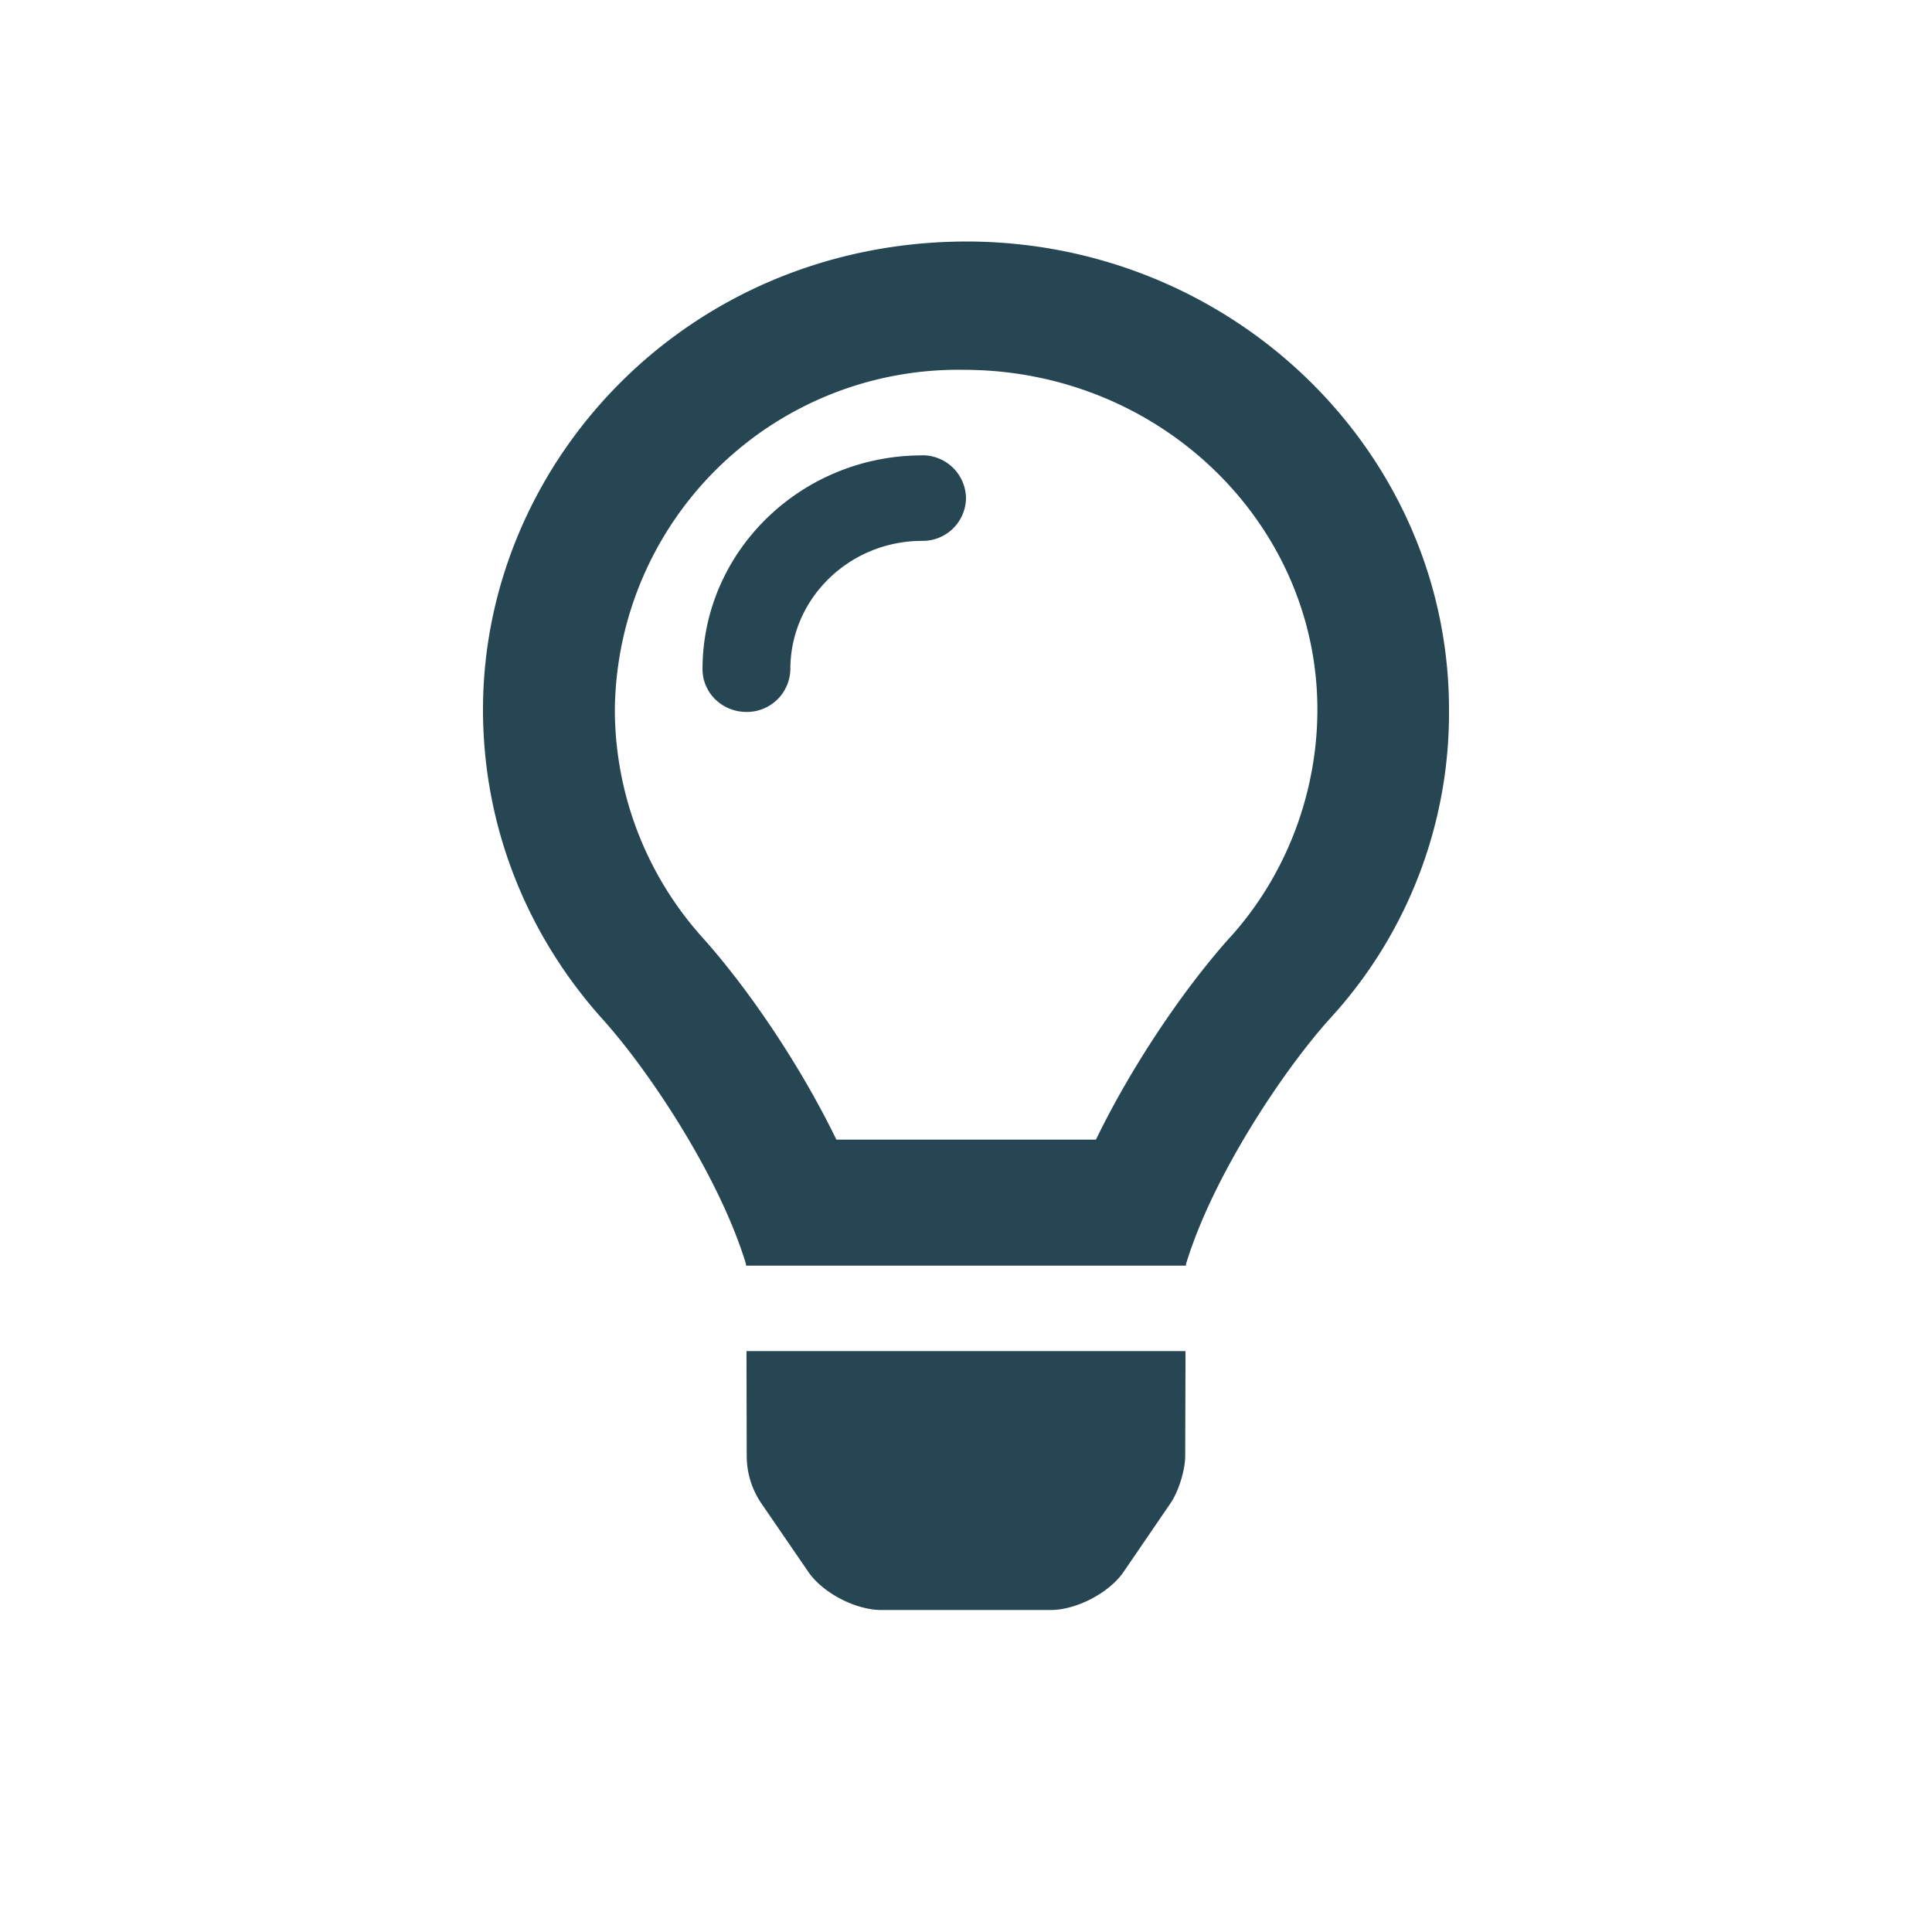
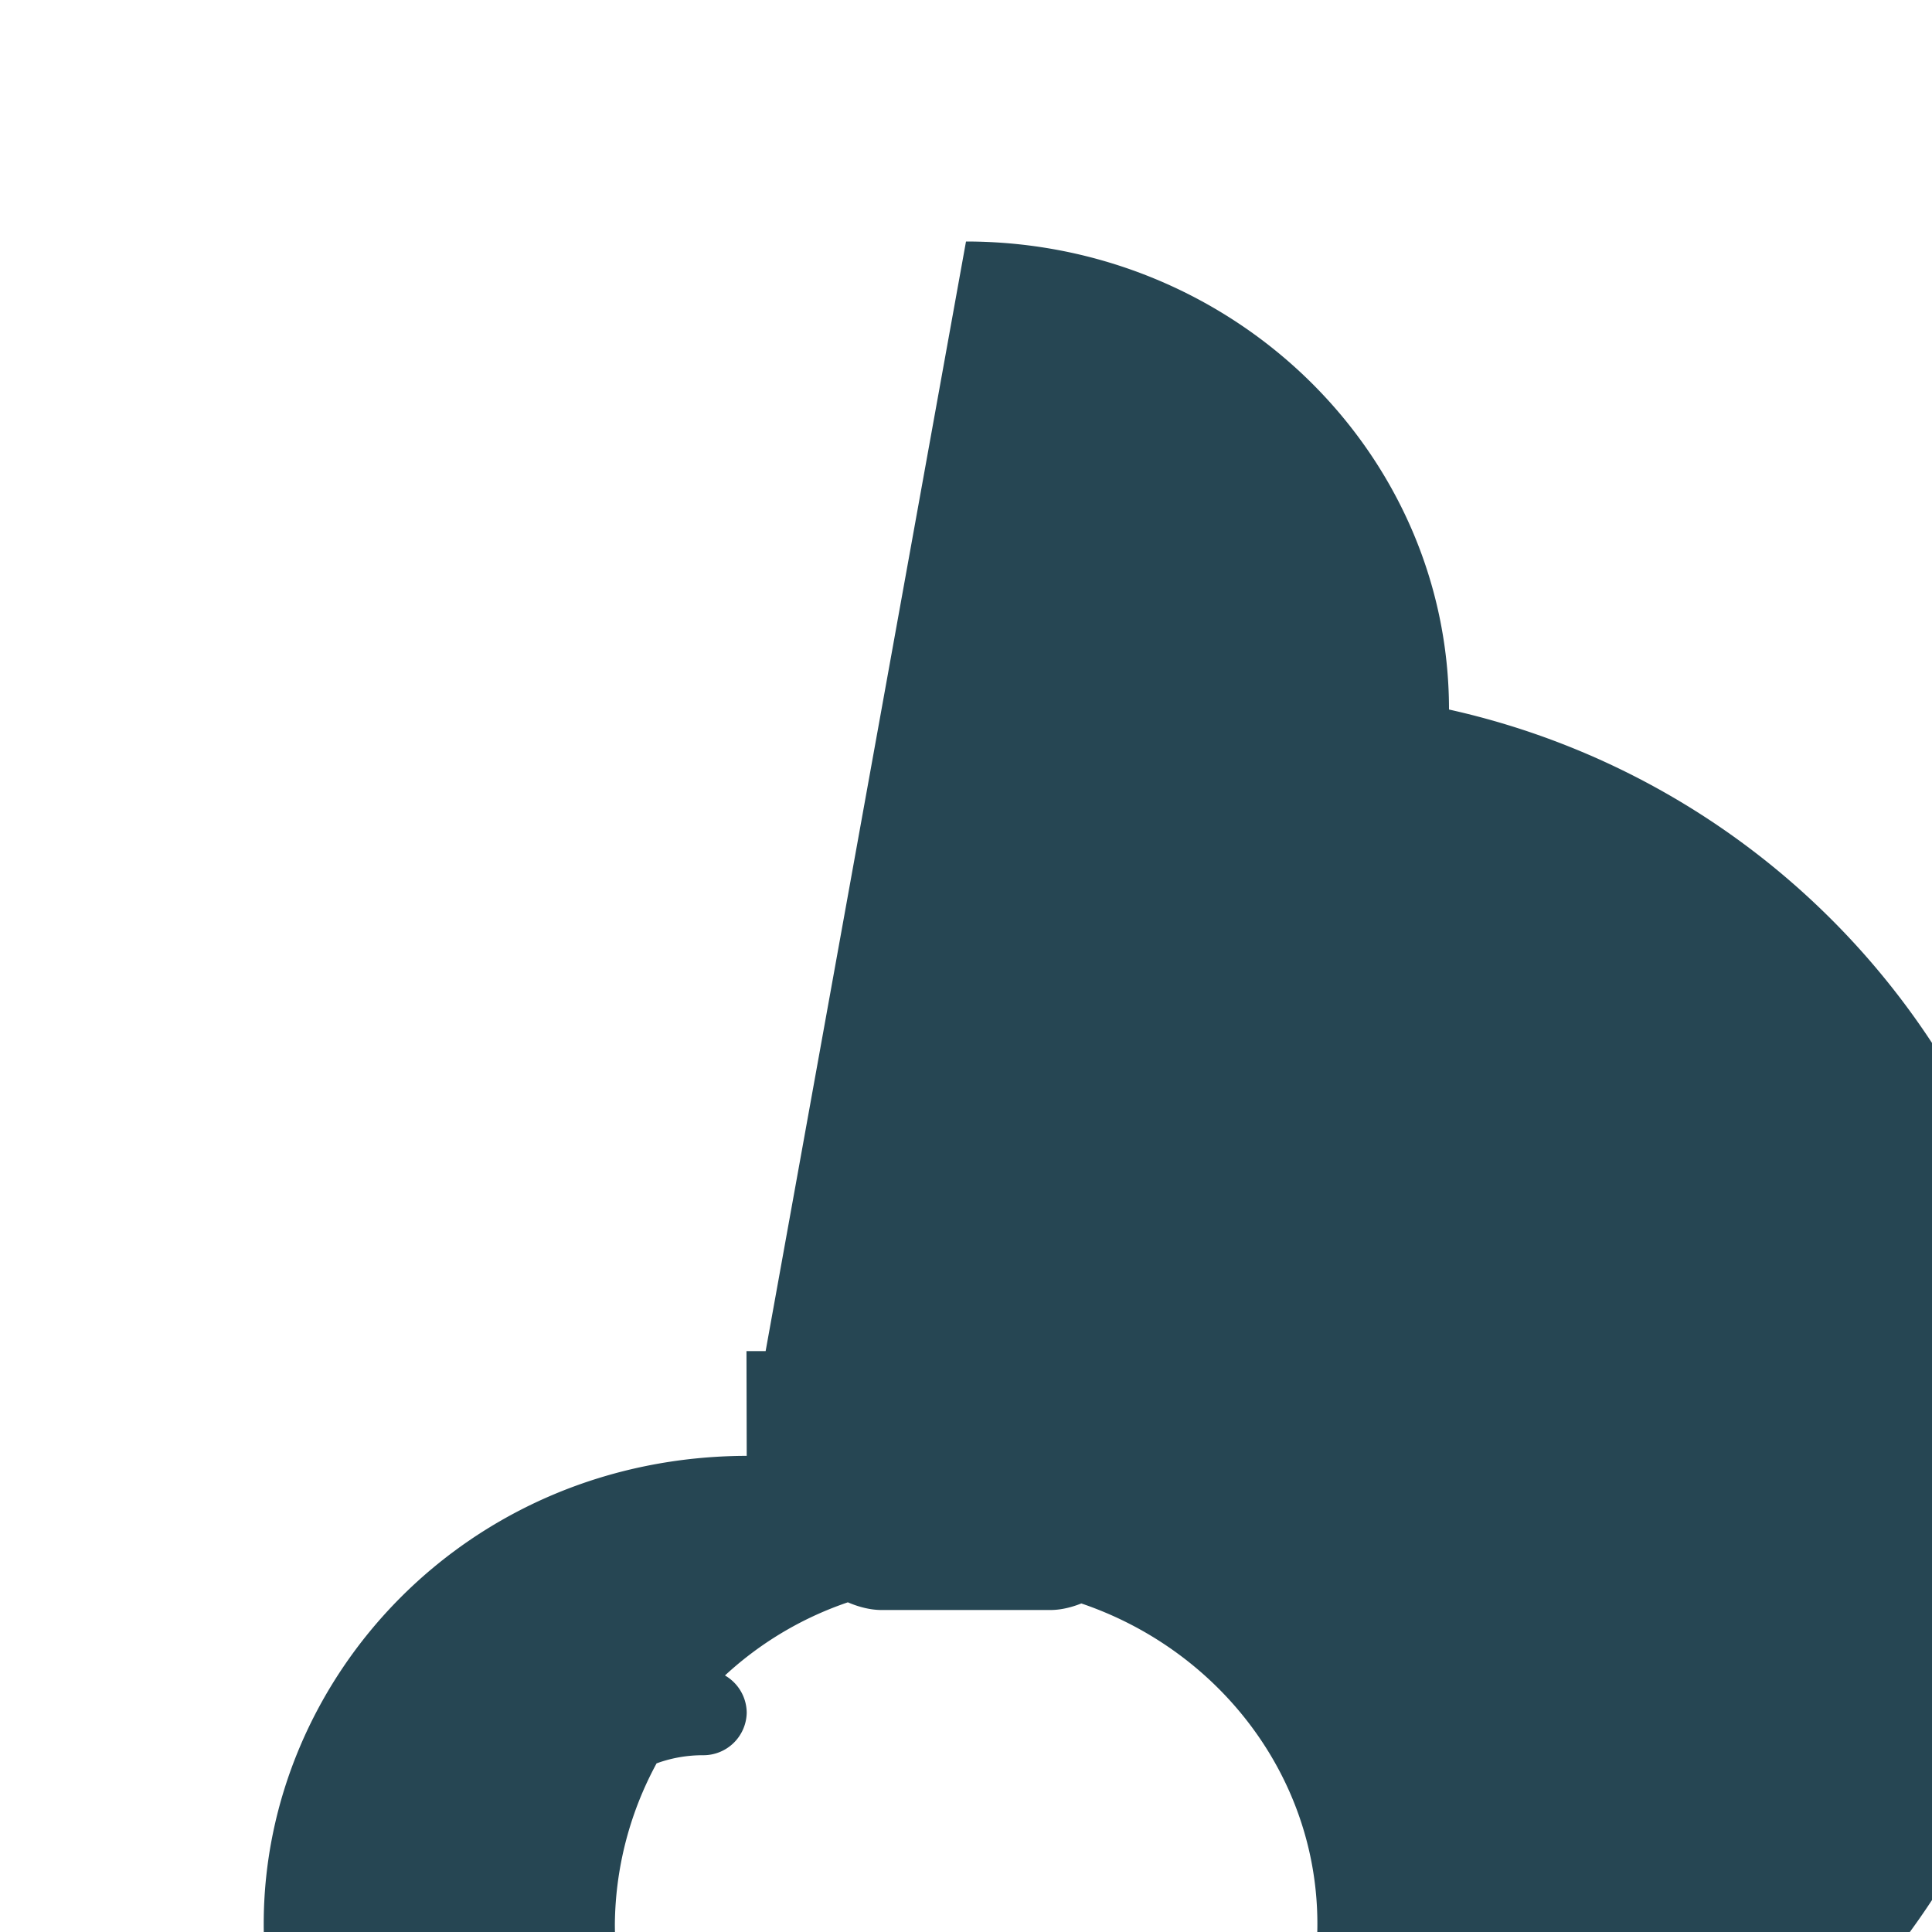
<svg xmlns="http://www.w3.org/2000/svg" width="24" height="24" viewBox="0 0 24 24">
-   <path d="M9.276 18.085c0 .21.062.413.18.588l.585.853c.179.261.585.474.908.474h2.102c.322 0 .728-.213.907-.474l.583-.853c.1-.147.182-.41.182-.588l.004-1.301H9.273l.003 1.301zM12 3c-3.477.01-6 2.755-6 5.814 0 1.474.56 2.817 1.485 3.846.564.625 1.443 1.933 1.78 3.036l.004.026h5.462c0-.009.003-.017.004-.026.337-1.103 1.217-2.41 1.78-3.036A5.611 5.611 0 0 0 18 8.814C18 5.617 15.314 3 12 3zm3.286 8.637c-.534.593-1.194 1.537-1.672 2.52H10.39c-.478-.983-1.138-1.927-1.672-2.52a4.24 4.24 0 0 1-1.08-2.823 4.265 4.265 0 0 1 4.332-4.22c2.438 0 4.395 1.906 4.395 4.22 0 1.03-.382 2.05-1.078 2.823zm-3.831-5.98c-1.504 0-2.728 1.192-2.728 2.656 0 .294.244.531.546.531a.54.54 0 0 0 .545-.531c0-.879.734-1.594 1.637-1.594a.538.538 0 0 0 .545-.53.54.54 0 0 0-.545-.533z" fill="#264653" fill-rule="nonzero" />
+   <path d="M9.276 18.085c0 .21.062.413.18.588l.585.853c.179.261.585.474.908.474h2.102c.322 0 .728-.213.907-.474l.583-.853c.1-.147.182-.41.182-.588l.004-1.301H9.273l.003 1.301zc-3.477.01-6 2.755-6 5.814 0 1.474.56 2.817 1.485 3.846.564.625 1.443 1.933 1.78 3.036l.004.026h5.462c0-.009.003-.017.004-.026.337-1.103 1.217-2.41 1.78-3.036A5.611 5.611 0 0 0 18 8.814C18 5.617 15.314 3 12 3zm3.286 8.637c-.534.593-1.194 1.537-1.672 2.52H10.39c-.478-.983-1.138-1.927-1.672-2.52a4.24 4.24 0 0 1-1.08-2.823 4.265 4.265 0 0 1 4.332-4.22c2.438 0 4.395 1.906 4.395 4.22 0 1.03-.382 2.05-1.078 2.823zm-3.831-5.98c-1.504 0-2.728 1.192-2.728 2.656 0 .294.244.531.546.531a.54.54 0 0 0 .545-.531c0-.879.734-1.594 1.637-1.594a.538.538 0 0 0 .545-.53.54.54 0 0 0-.545-.533z" fill="#264653" fill-rule="nonzero" />
</svg>